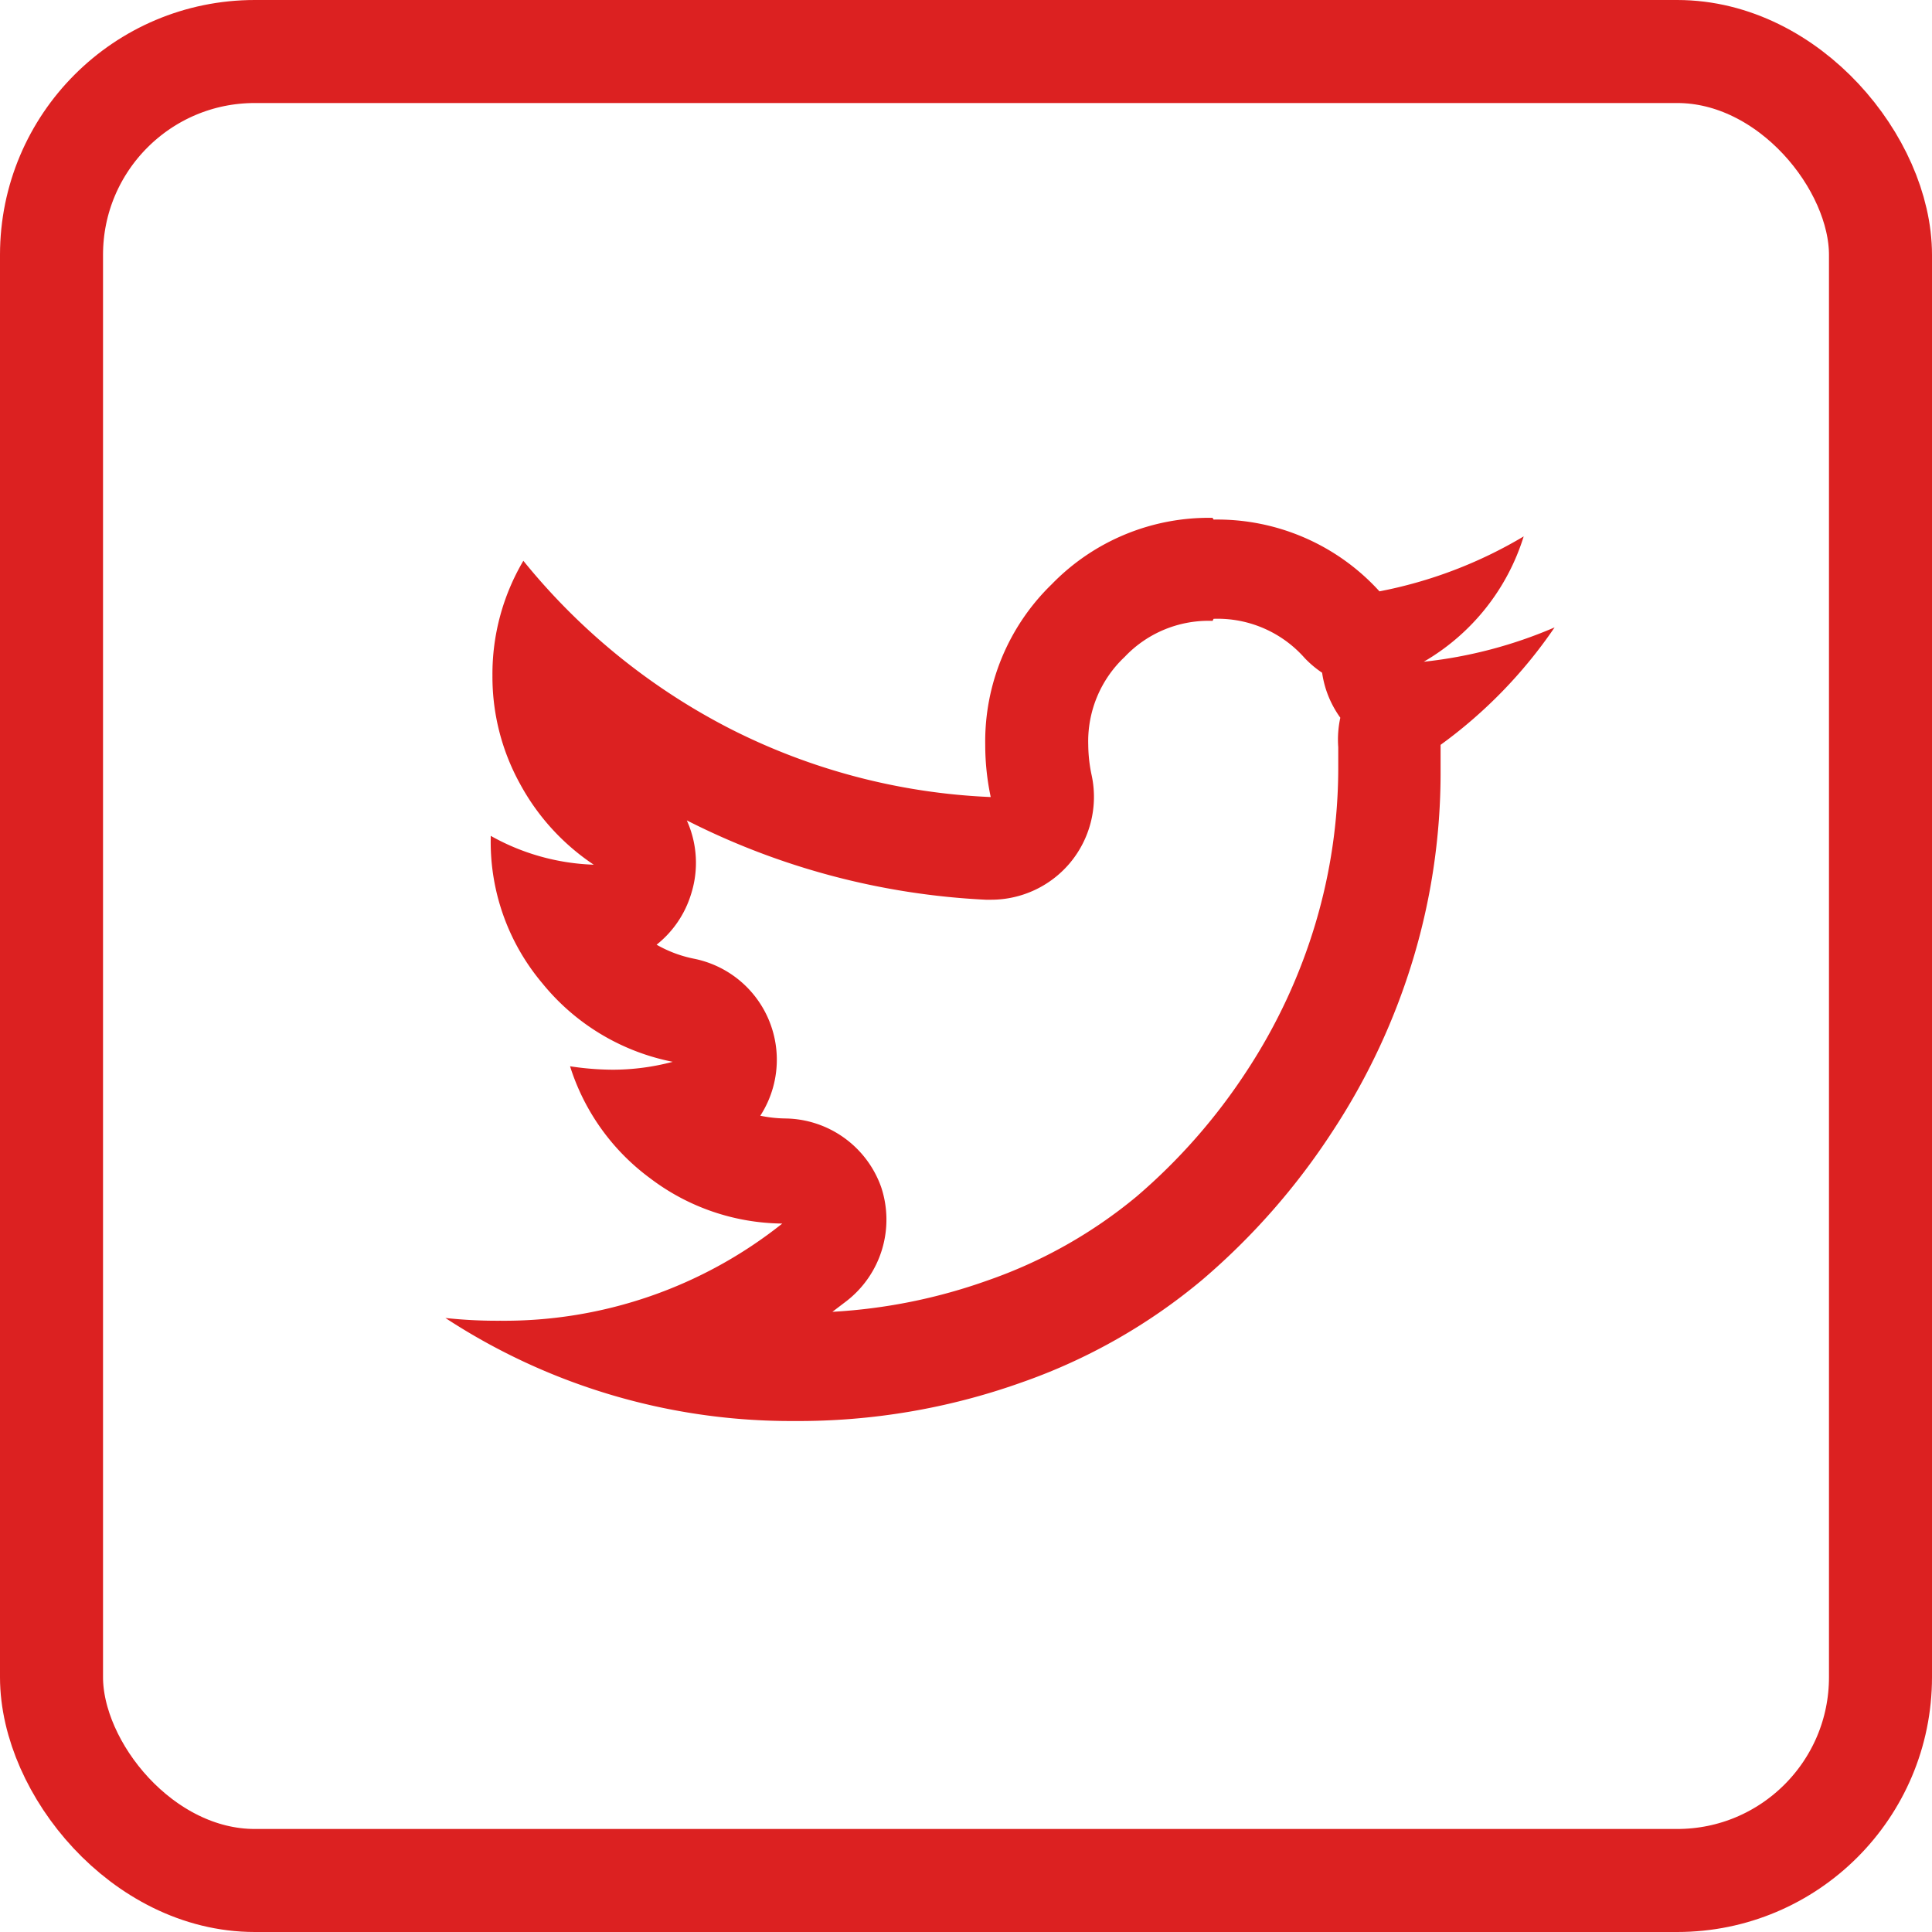
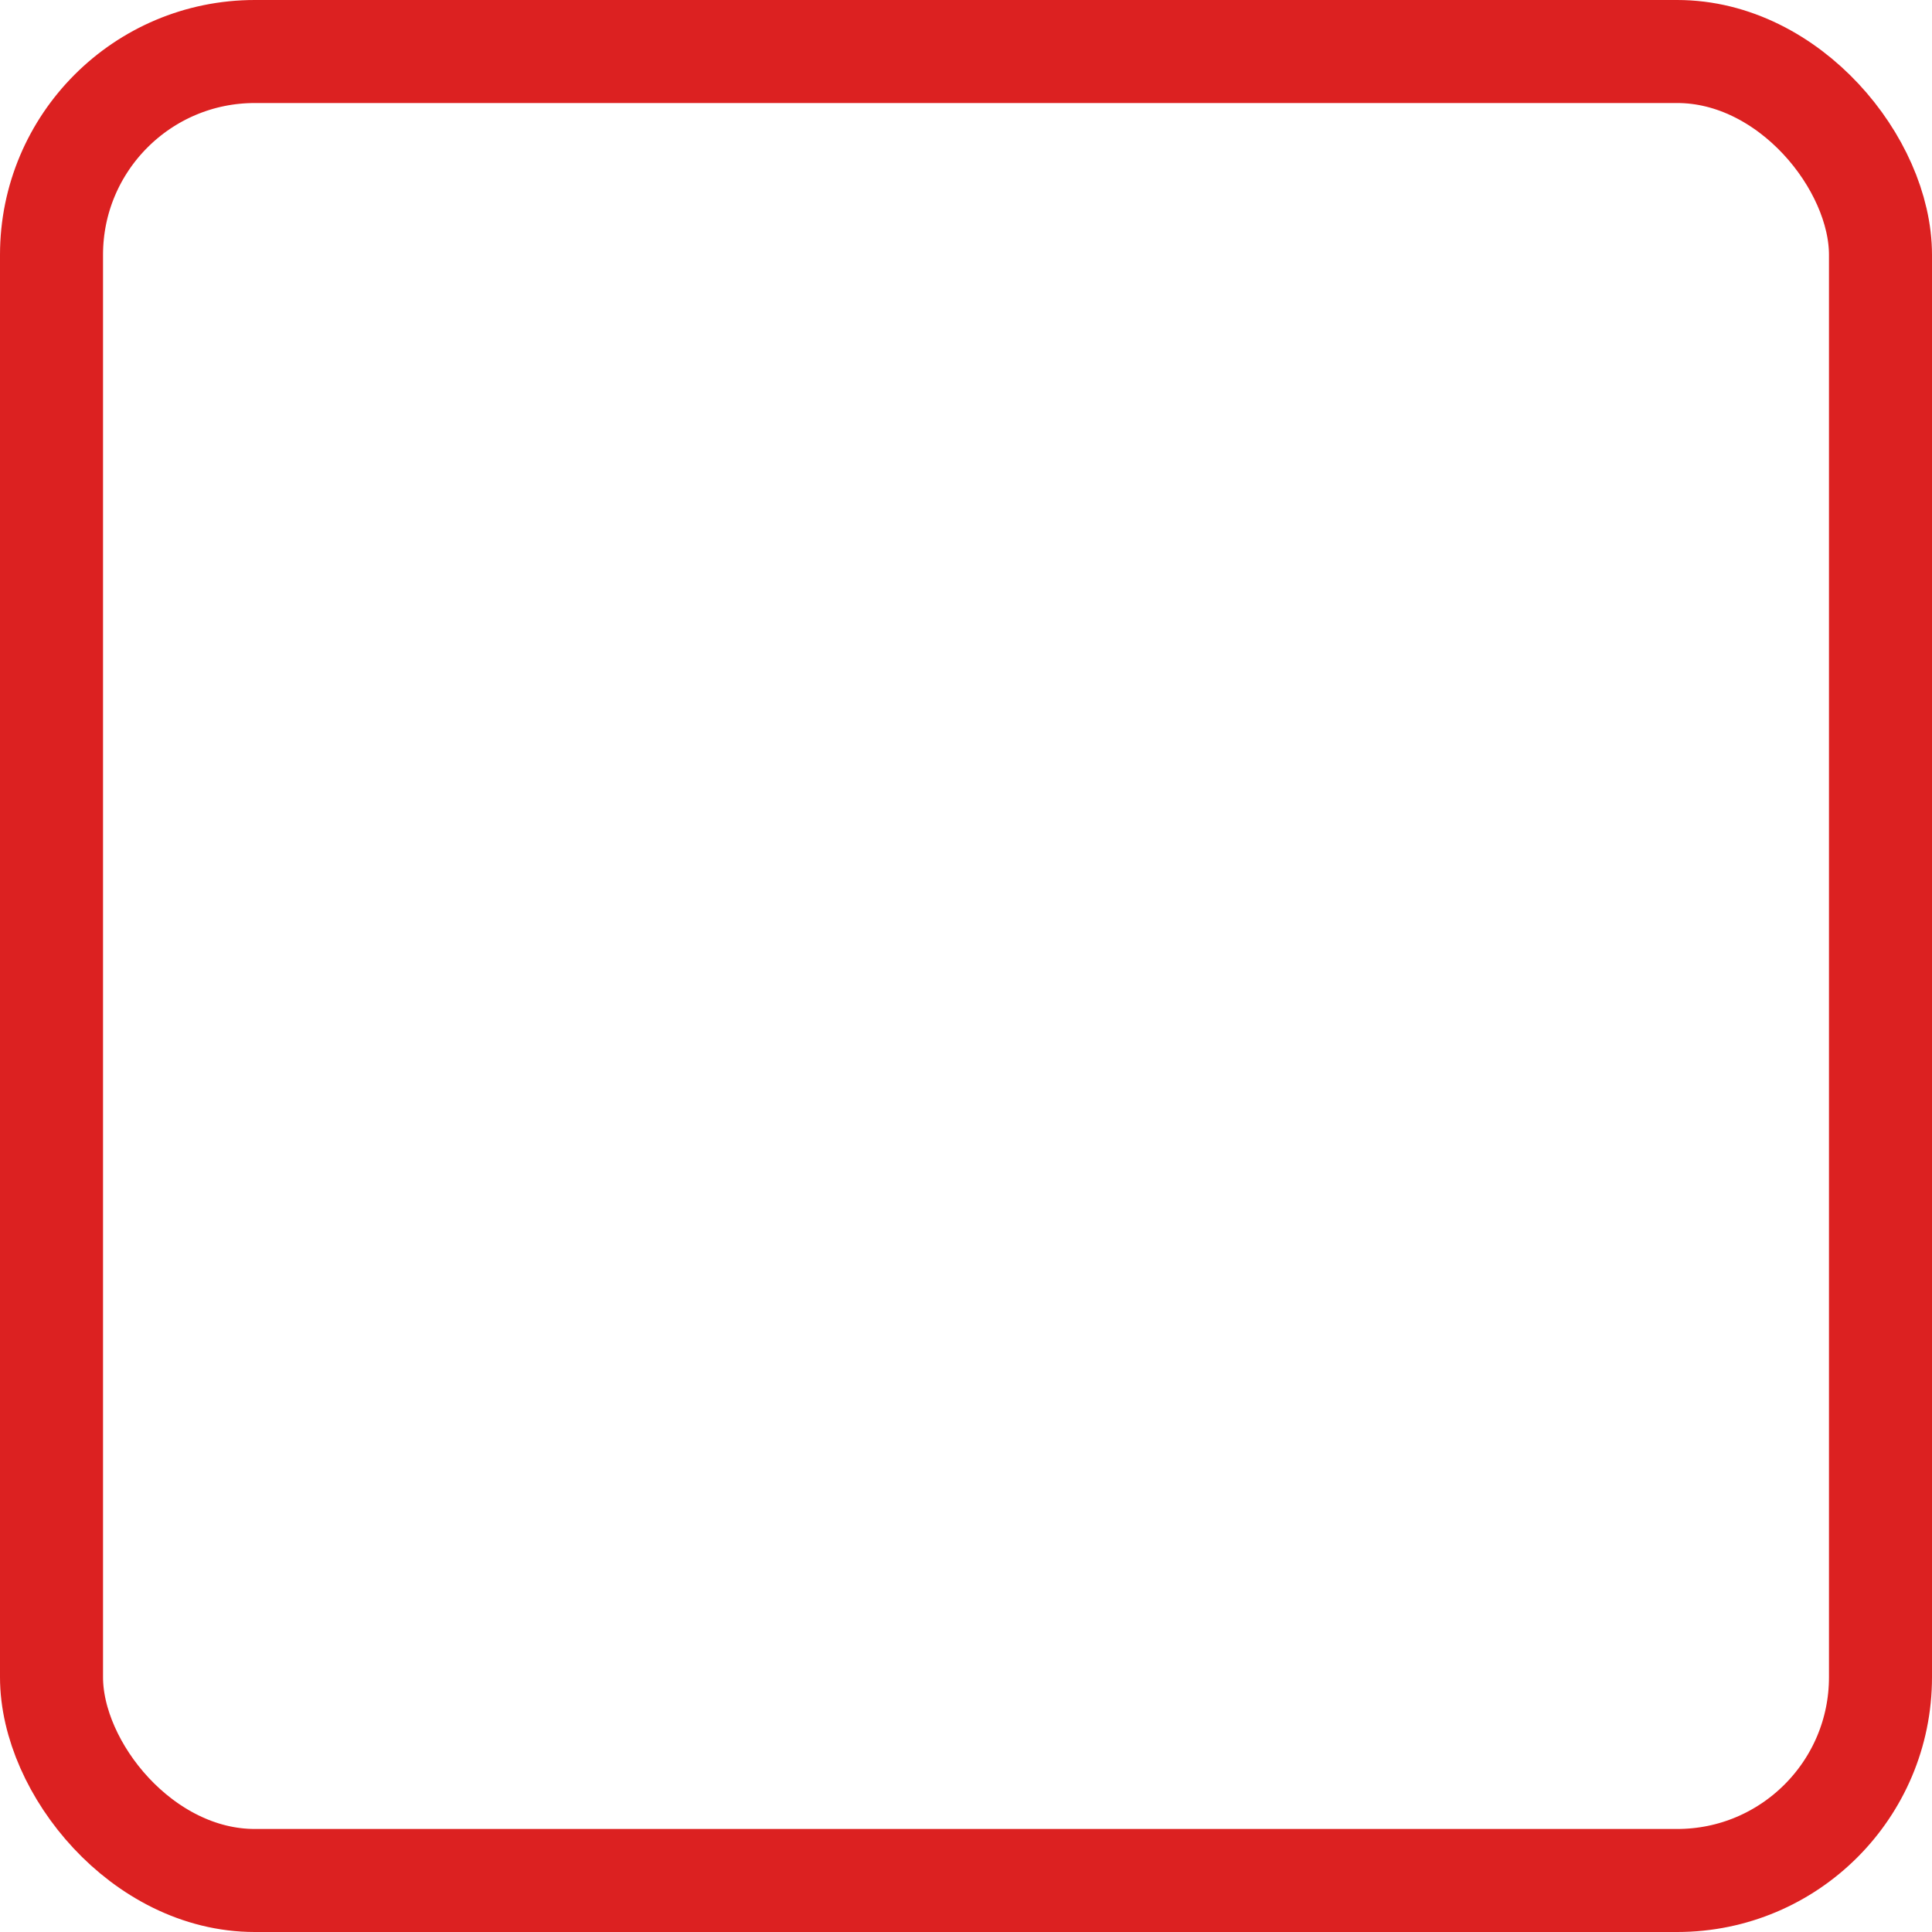
<svg xmlns="http://www.w3.org/2000/svg" id="Layer_1" data-name="Layer 1" viewBox="0 0 56.26 56.26">
  <defs>
    <style>.cls-1{fill:#dc2121;}.cls-2{fill:none;stroke:#dc2121;stroke-linejoin:round;stroke-width:3px;}</style>
  </defs>
  <title>red_twit</title>
-   <path class="cls-1" d="M-164.08,354.12a3.38,3.38,0,0,1,2.65,1.14,3,3,0,0,0,.51.43,3,3,0,0,0,.12.51,3,3,0,0,0,.41.8,3,3,0,0,0-.06.86c0,0.14,0,.36,0,0.65a15.88,15.88,0,0,1-.66,4.47,16.33,16.33,0,0,1-2,4.3,17.09,17.09,0,0,1-3.21,3.66,13.94,13.94,0,0,1-4.35,2.45,16.08,16.08,0,0,1-4.51.91l0.42-.32a3,3,0,0,0,1-3.31,3,3,0,0,0-2.79-2,3.83,3.83,0,0,1-.73-0.08,3,3,0,0,0,.48-1.71,3,3,0,0,0-2.4-2.86,3.63,3.63,0,0,1-1.1-.41,3,3,0,0,0,1-1.46,3,3,0,0,0-.12-2.16,21.5,21.5,0,0,0,8.71,2.31h0.15a3,3,0,0,0,2.28-1.05,3,3,0,0,0,.65-2.57,4.34,4.34,0,0,1-.1-0.89,3.37,3.37,0,0,1,1.06-2.56,3.36,3.36,0,0,1,2.56-1.05m0-3a6.37,6.37,0,0,0-4.68,1.93,6.38,6.38,0,0,0-1.94,4.68,7.31,7.31,0,0,0,.16,1.52,18.44,18.44,0,0,1-7.61-2,18.74,18.74,0,0,1-6-4.88,6.49,6.49,0,0,0-.9,3.34,6.45,6.45,0,0,0,.8,3.15,6.61,6.61,0,0,0,2.15,2.36,6.56,6.56,0,0,1-3-.84v0.08a6.38,6.38,0,0,0,1.5,4.21,6.51,6.51,0,0,0,3.8,2.29,6.83,6.83,0,0,1-1.74.23,8.36,8.36,0,0,1-1.25-.1,6.46,6.46,0,0,0,2.33,3.26,6.46,6.46,0,0,0,3.85,1.32,13,13,0,0,1-8.21,2.83,14.15,14.15,0,0,1-1.6-.08,18.37,18.37,0,0,0,10.16,3,19.33,19.33,0,0,0,6.61-1.12,16.83,16.83,0,0,0,5.28-3,20,20,0,0,0,3.78-4.31,19.24,19.24,0,0,0,2.37-5.09,18.78,18.78,0,0,0,.78-5.31q0-.57,0-0.86a13.86,13.86,0,0,0,3.32-3.42,13.16,13.16,0,0,1-3.81,1,6.42,6.42,0,0,0,2.91-3.65,13,13,0,0,1-4.2,1.6,6.38,6.38,0,0,0-4.83-2.09h0Z" transform="translate(199.42 -336.1)" />
  <rect class="cls-2" x="1.5" y="1.5" width="53.26" height="53.26" rx="5.92" ry="5.92" />
</svg>